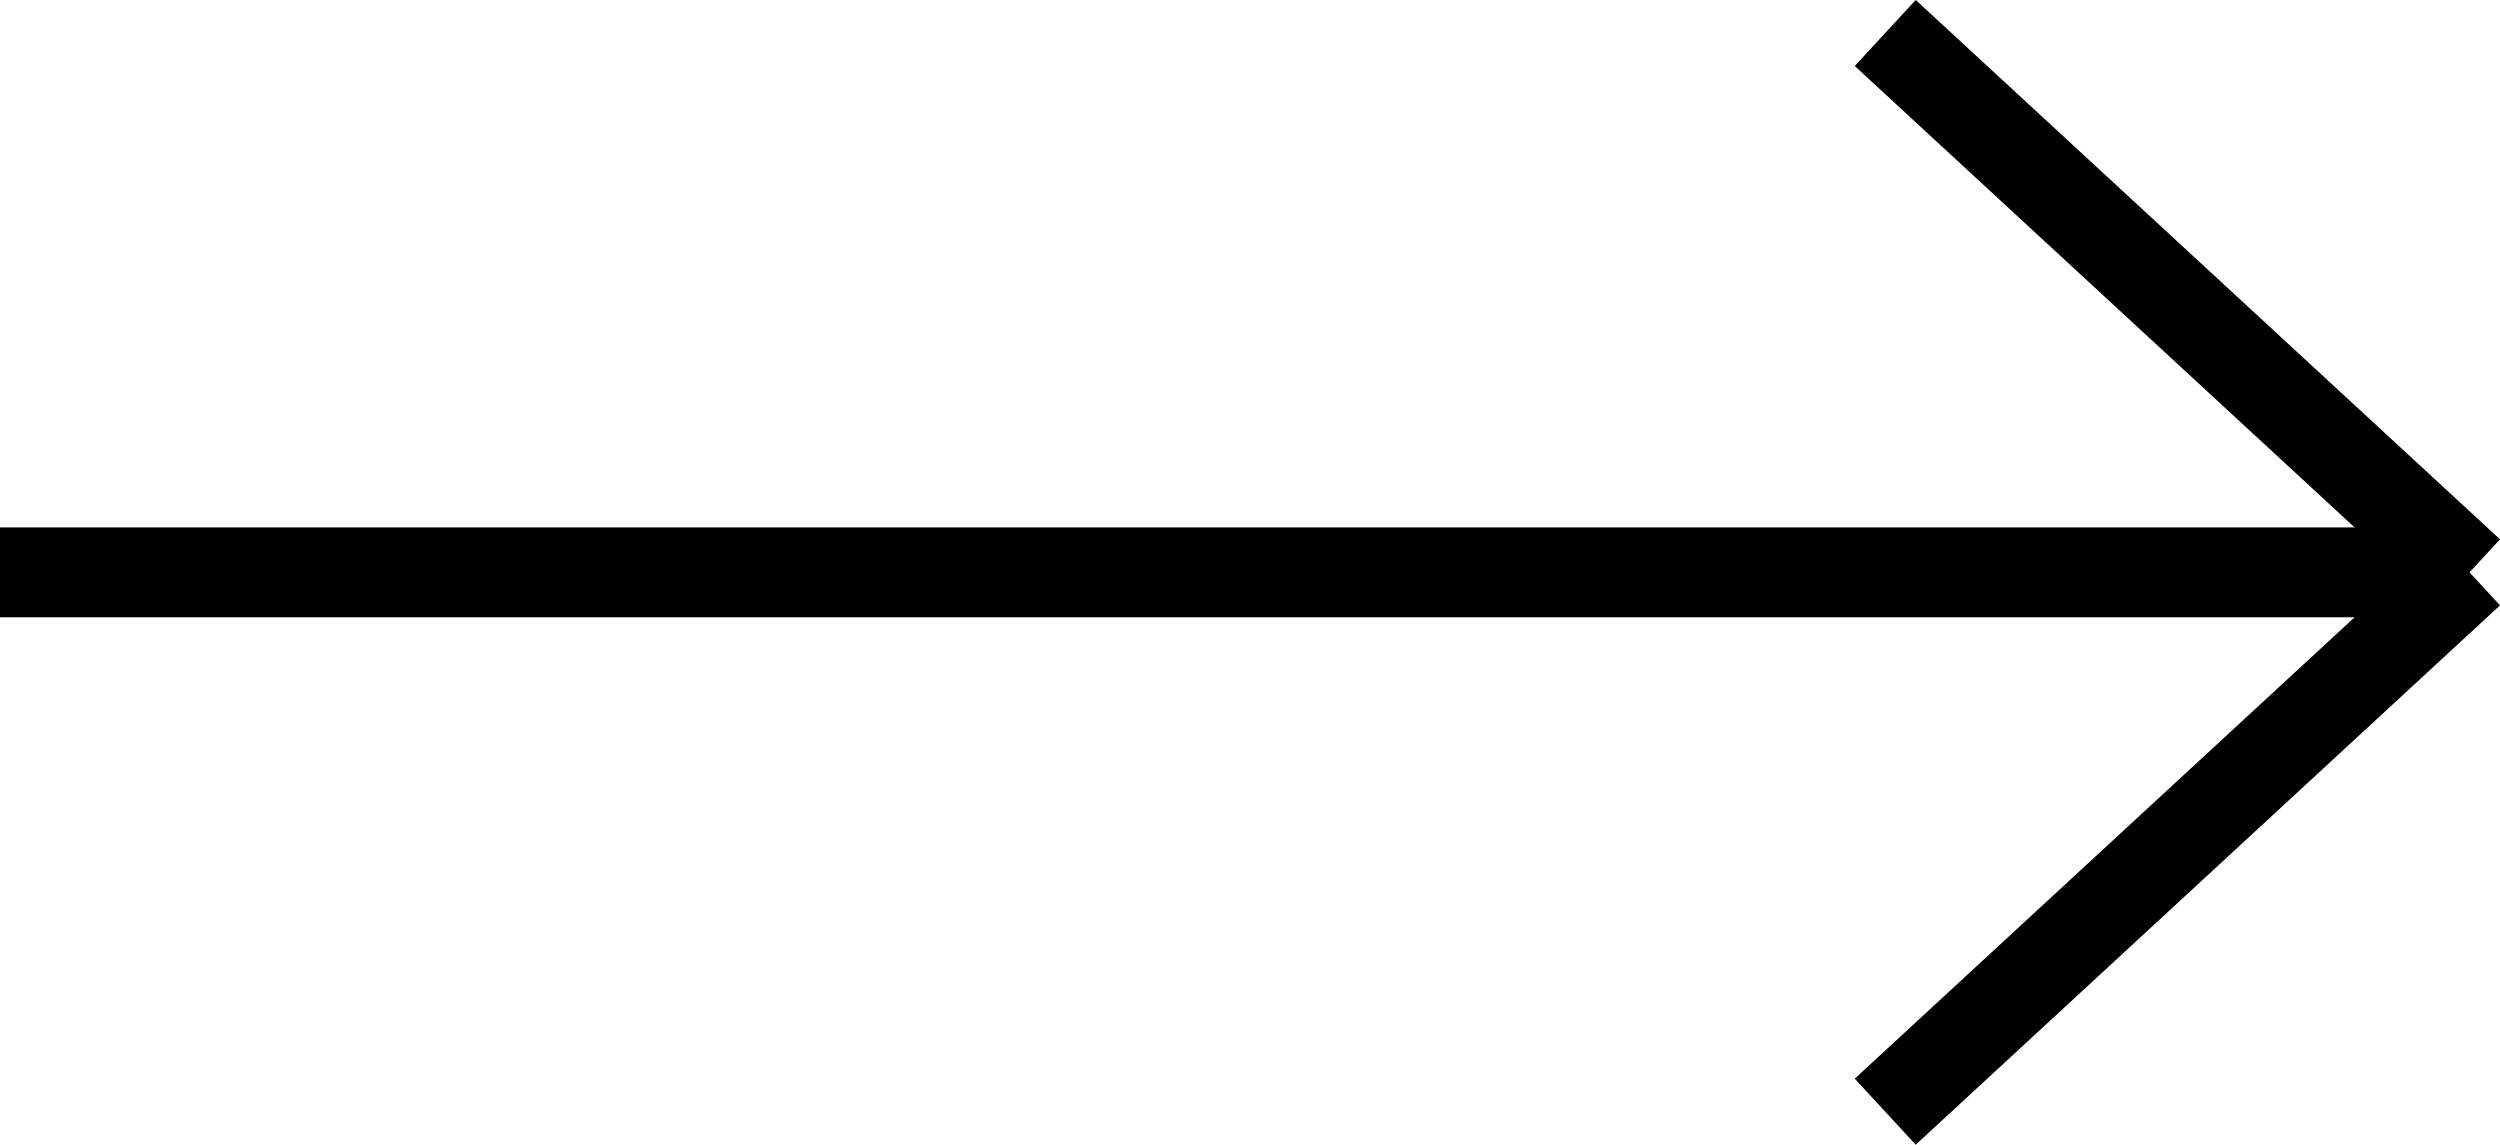
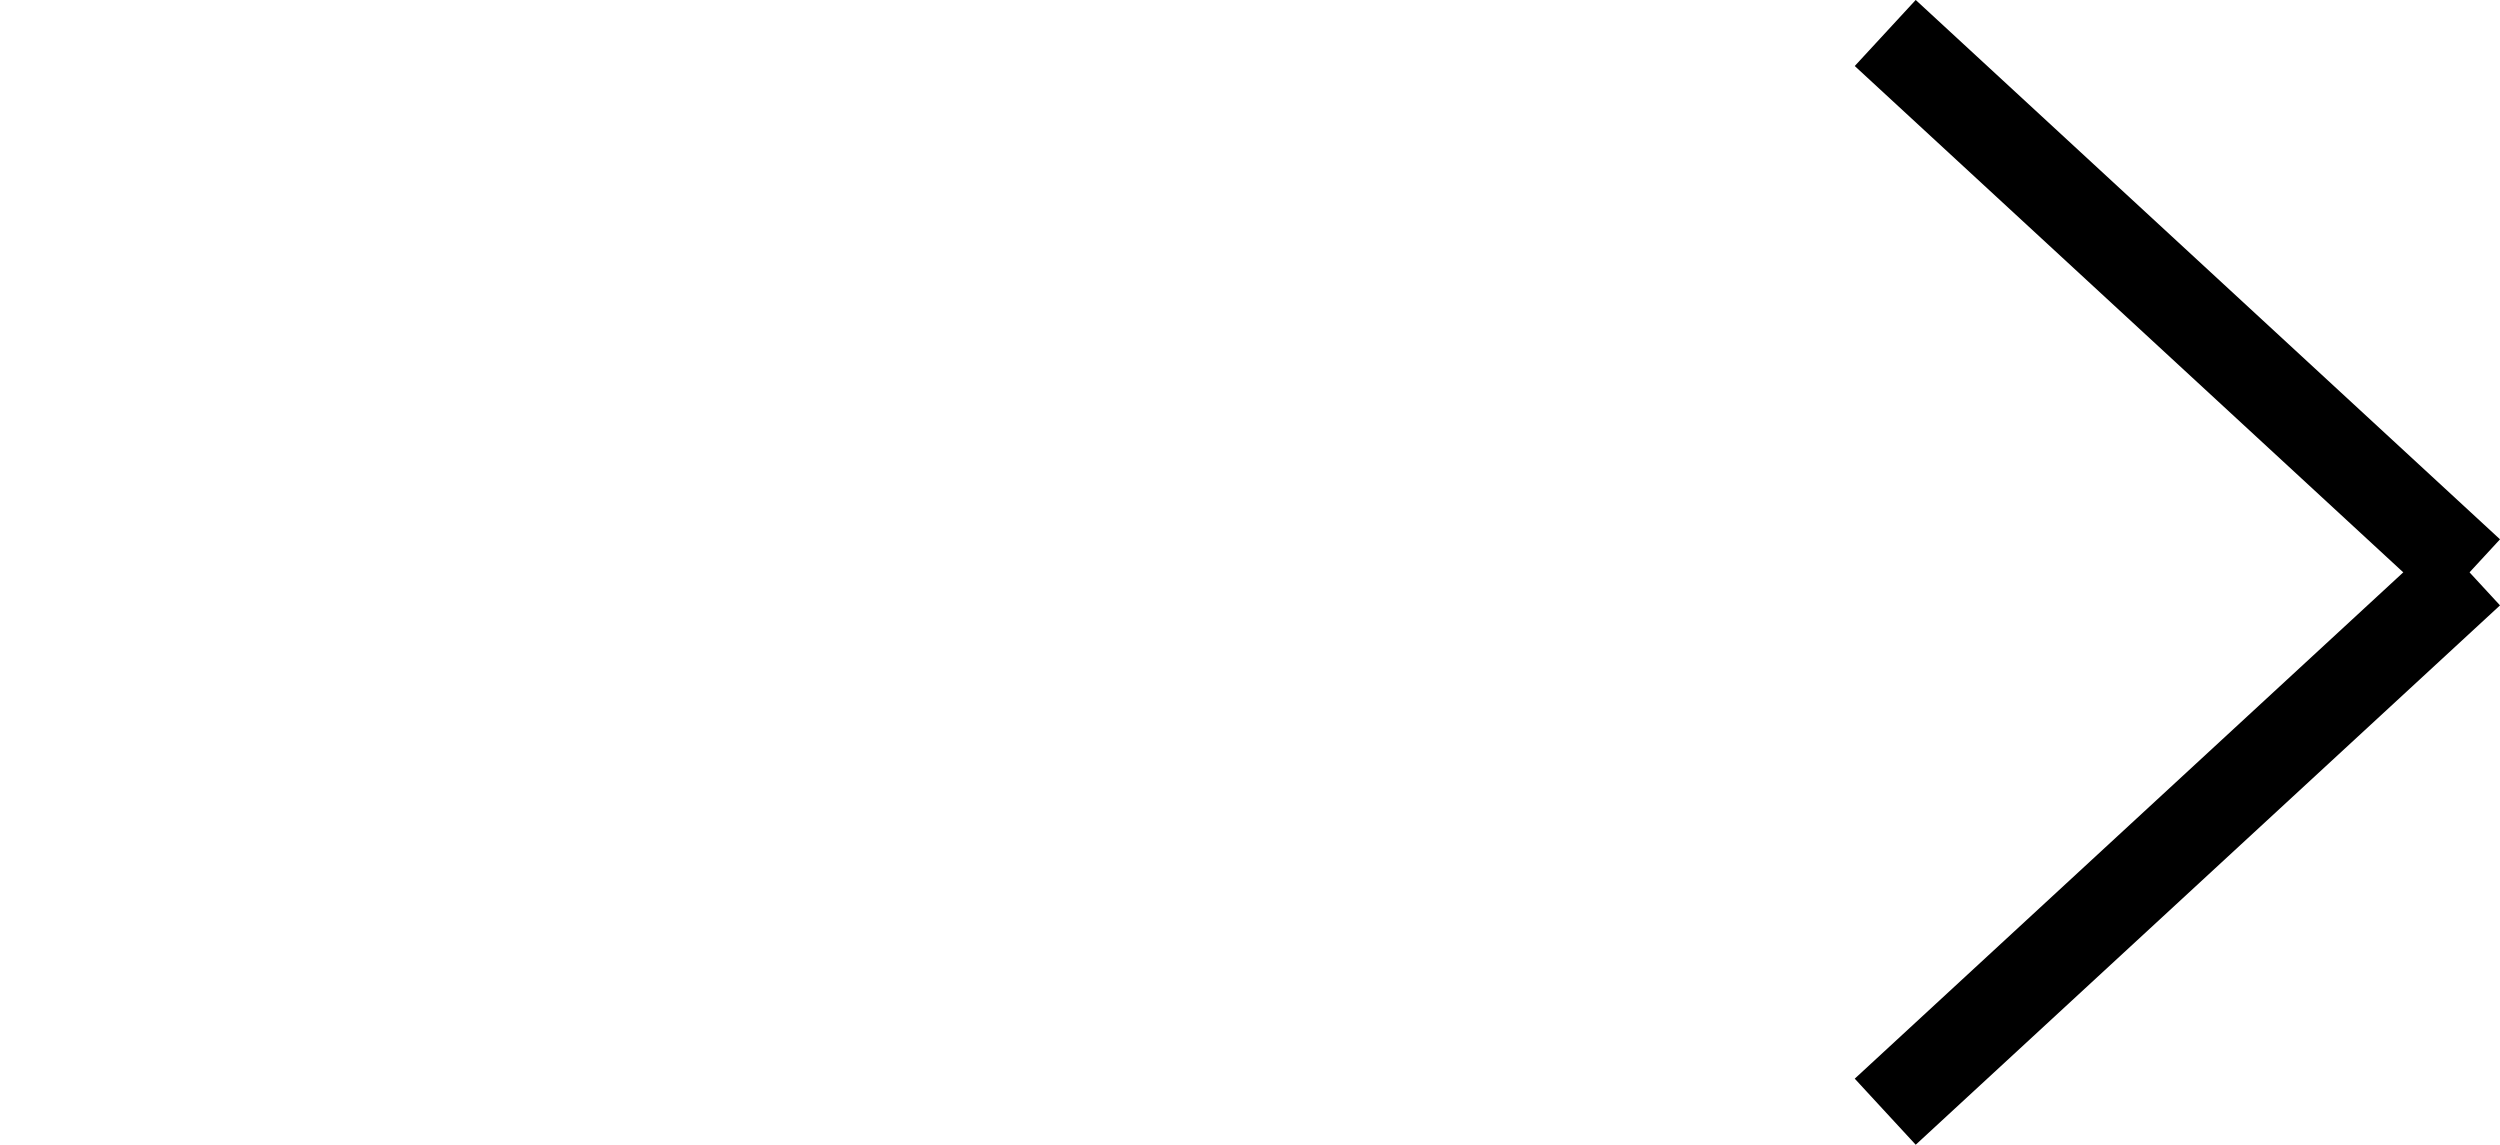
<svg xmlns="http://www.w3.org/2000/svg" width="27.811" height="12.735">
  <g fill="none" stroke="#000" data-name="Arrow Right">
-     <path d="M0 6.367h27.472" data-name="Path 167" />
    <path d="m20.972 12.367 6.5-6" data-name="Line 8" />
    <path d="m20.972.367 6.5 6" data-name="Path 168" />
  </g>
</svg>